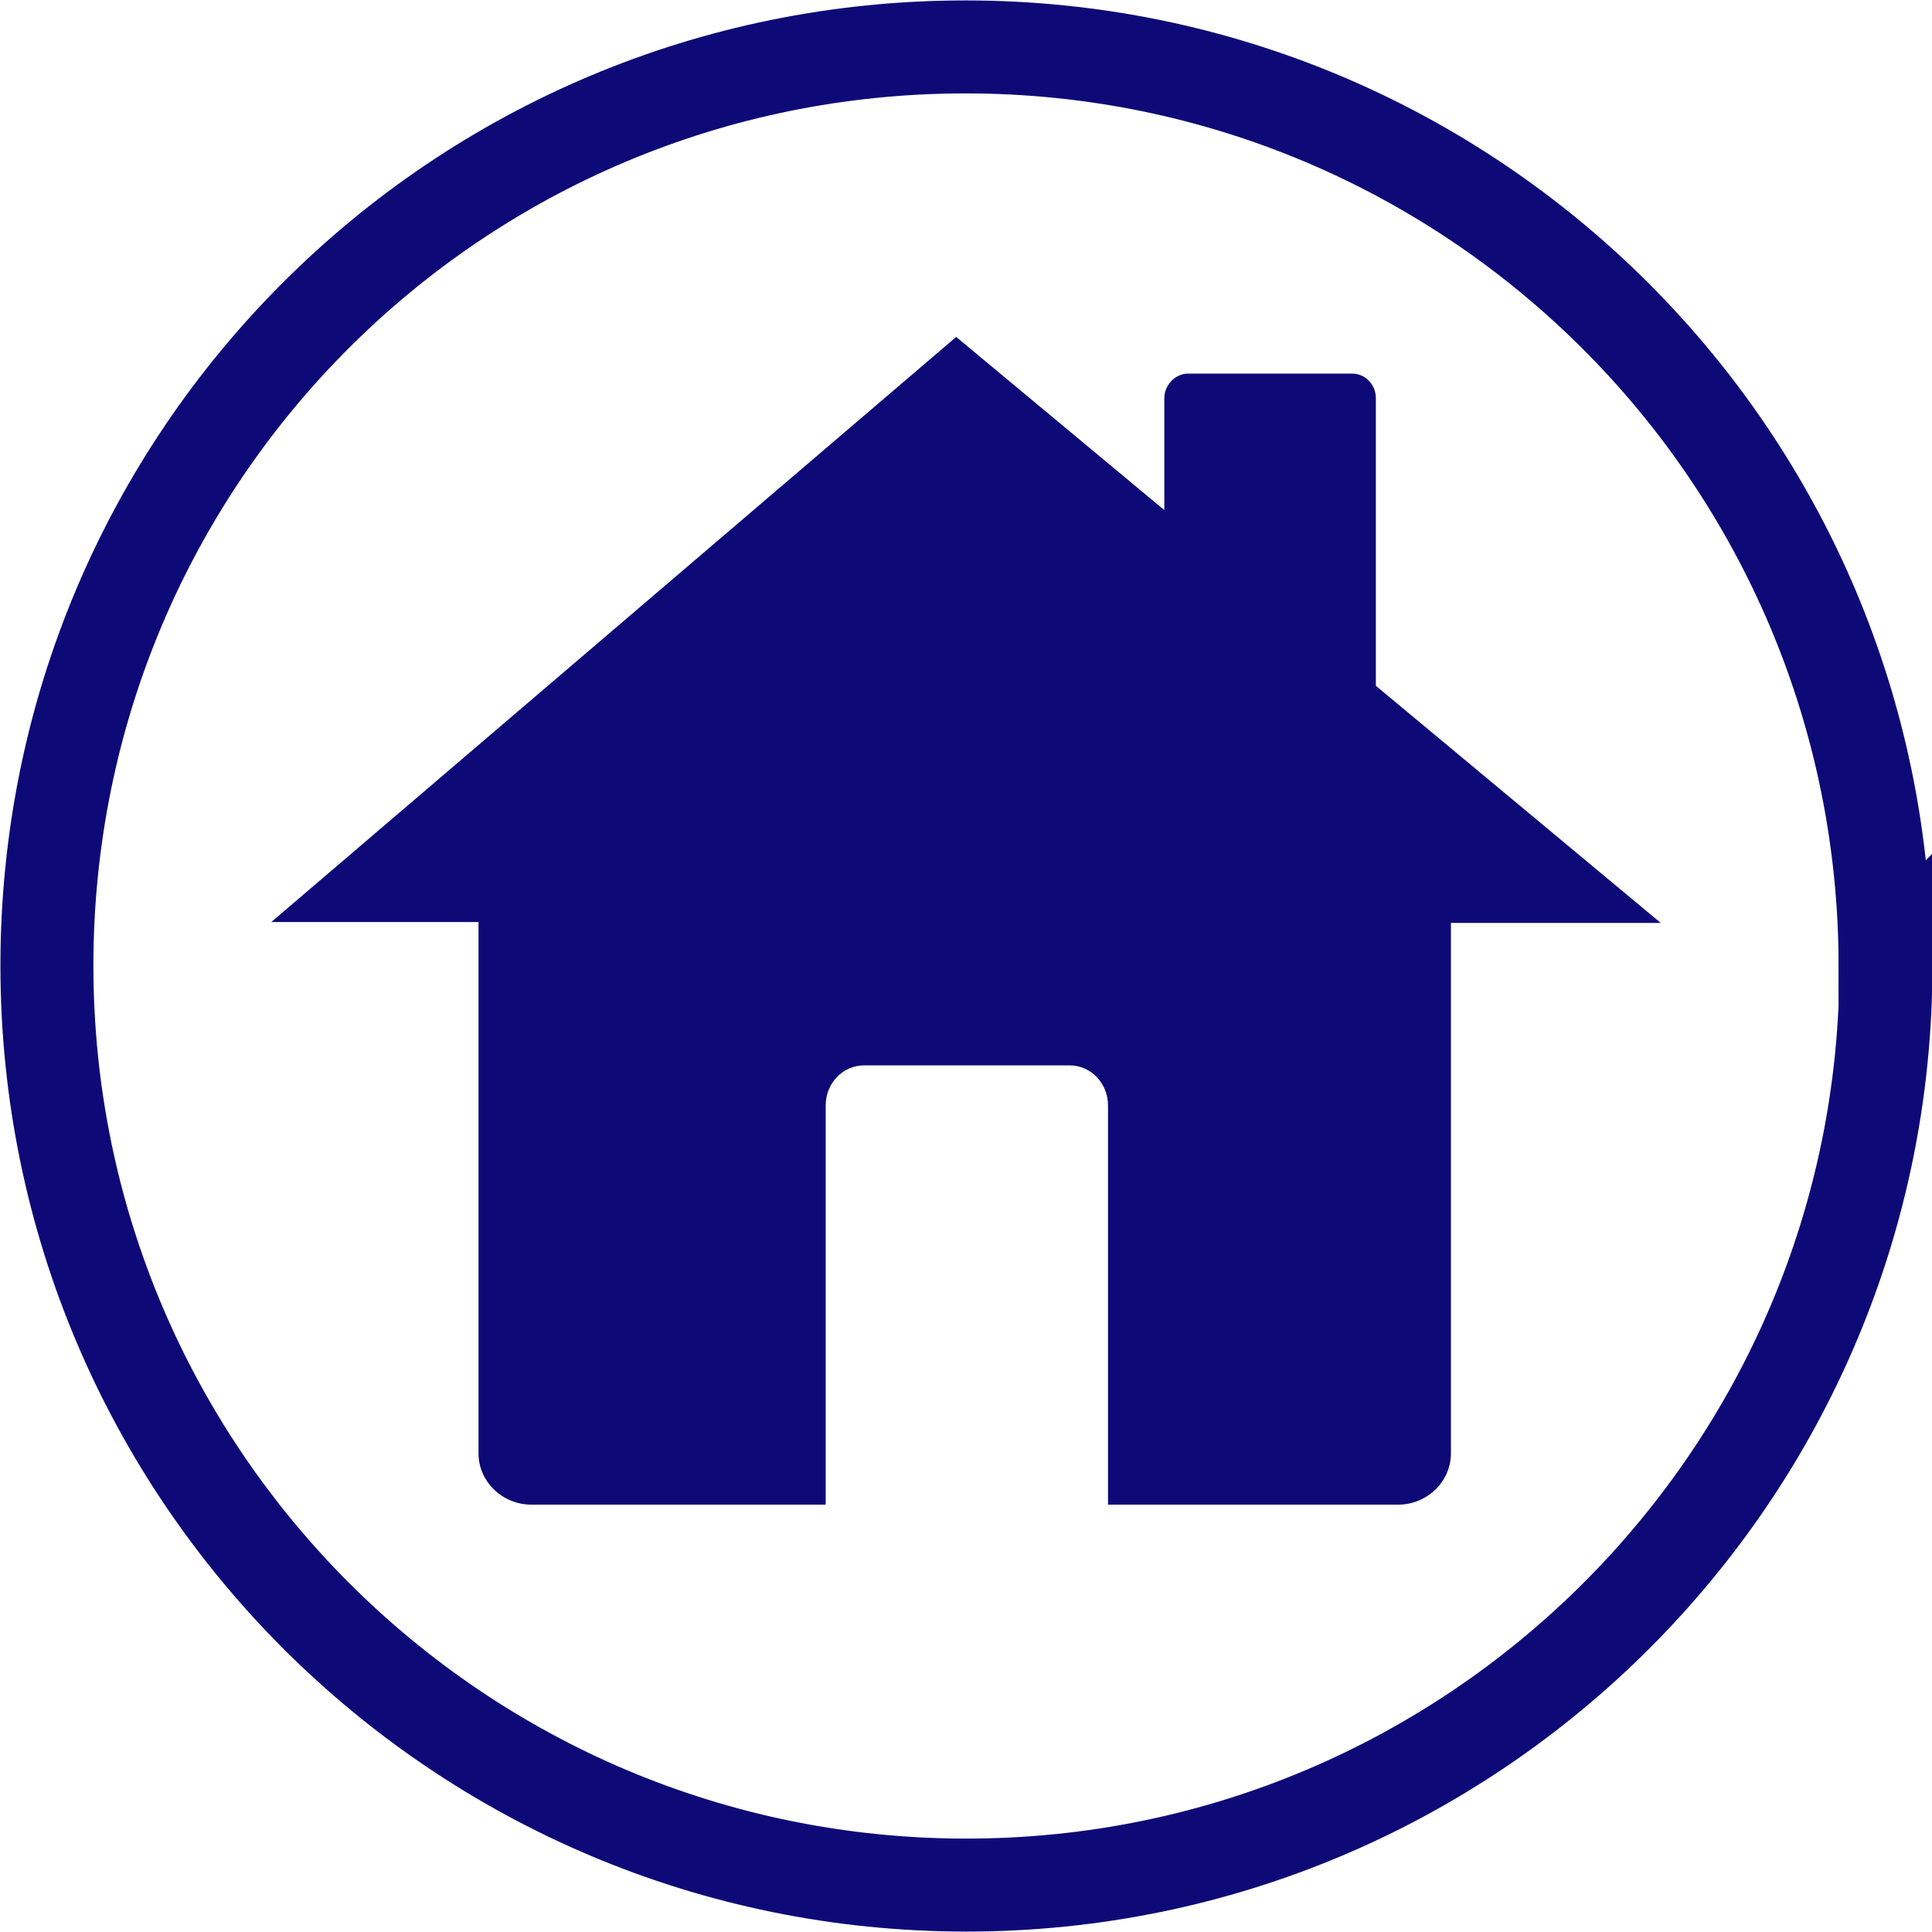
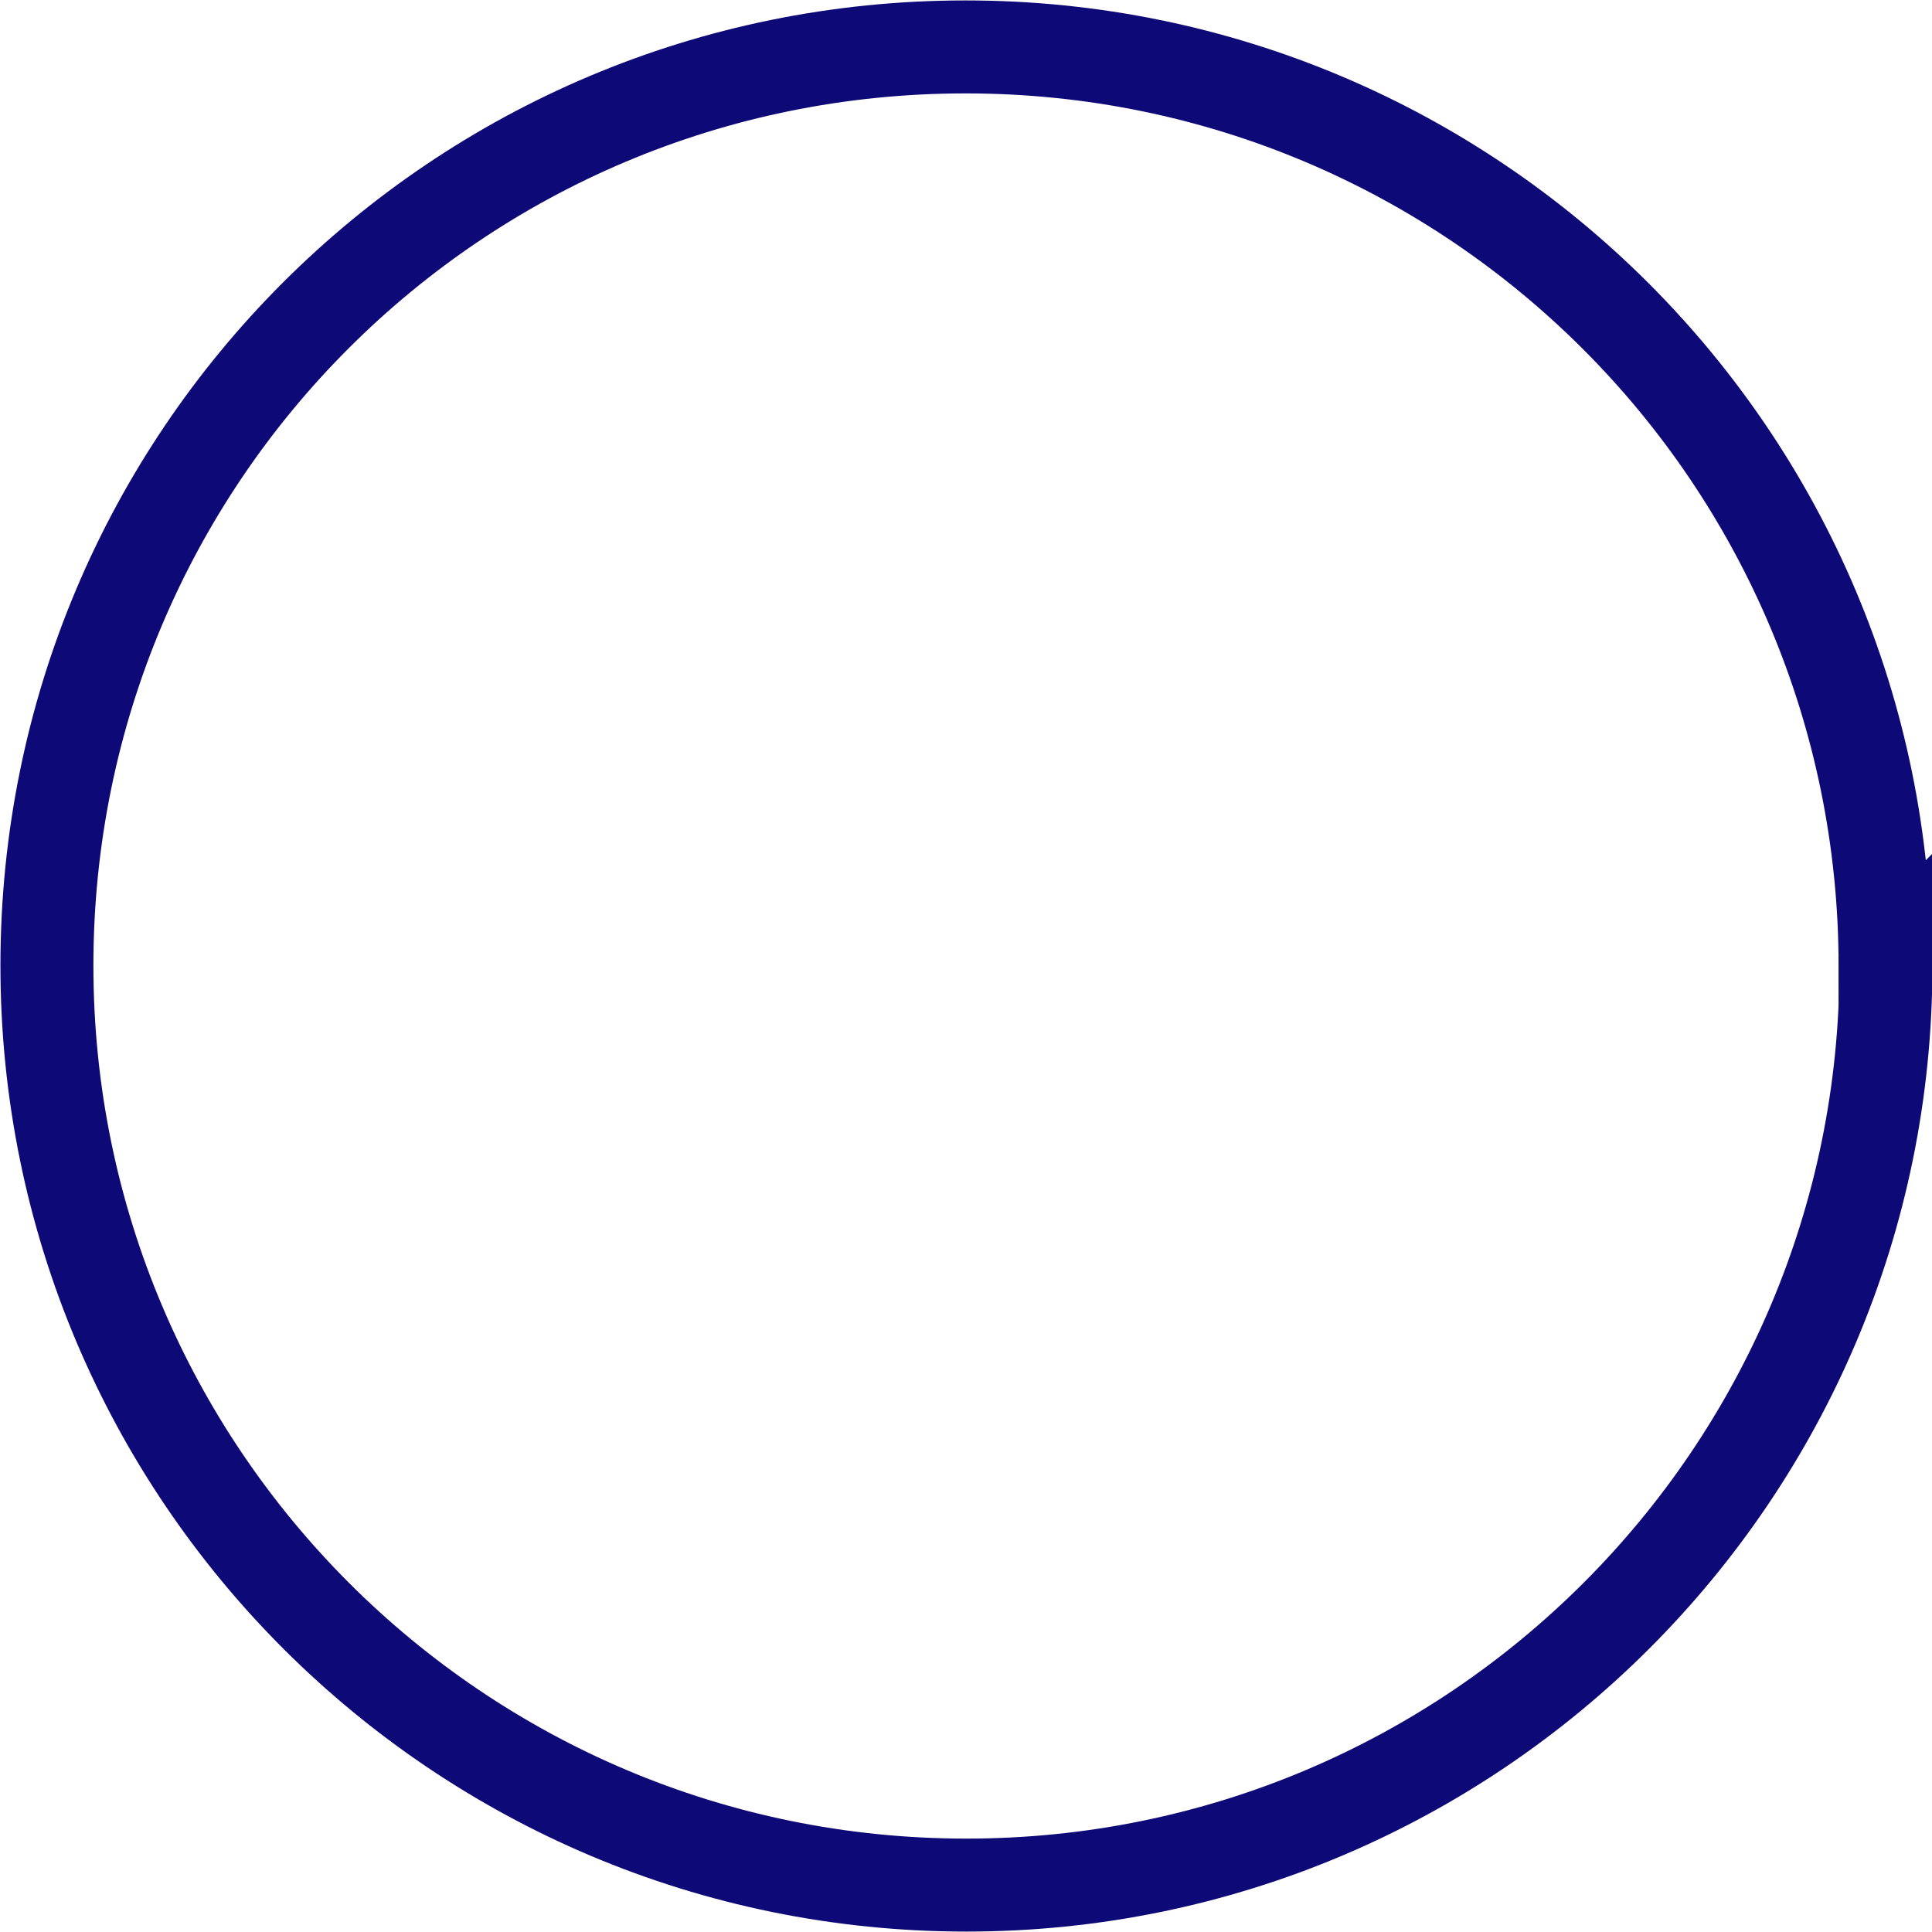
<svg xmlns="http://www.w3.org/2000/svg" id="Layer_2" viewBox="0 0 22.65 22.65">
  <defs>
    <style>.cls-1{fill:none;stroke:#0d0a77;stroke-miterlimit:10;stroke-width:1.09px;}.cls-2{fill:#0d0a77;}</style>
  </defs>
  <g id="Layer_1-2">
    <g>
-       <path class="cls-2" d="m17.01,10.81v6.23c0,.33-.28.6-.62.6h-3.4v-4.68c0-.26-.2-.47-.45-.47h-2.41c-.25,0-.45.21-.45.47v4.68h-3.45c-.34,0-.62-.27-.62-.6v-6.23h-2.43L11.21,3.95l2.44,2.03v-1.31c0-.16.13-.29.28-.29h1.92c.16,0,.28.13.28.29v3.37l3.34,2.78s-2.46,0-2.46,0Z" />
      <path class="cls-1" d="m22.11,11.32c0,5.95-4.83,10.78-10.78,10.78S.55,17.28.55,11.32,5.36.55,11.32.55s10.78,4.83,10.78,10.78Z" />
    </g>
  </g>
</svg>